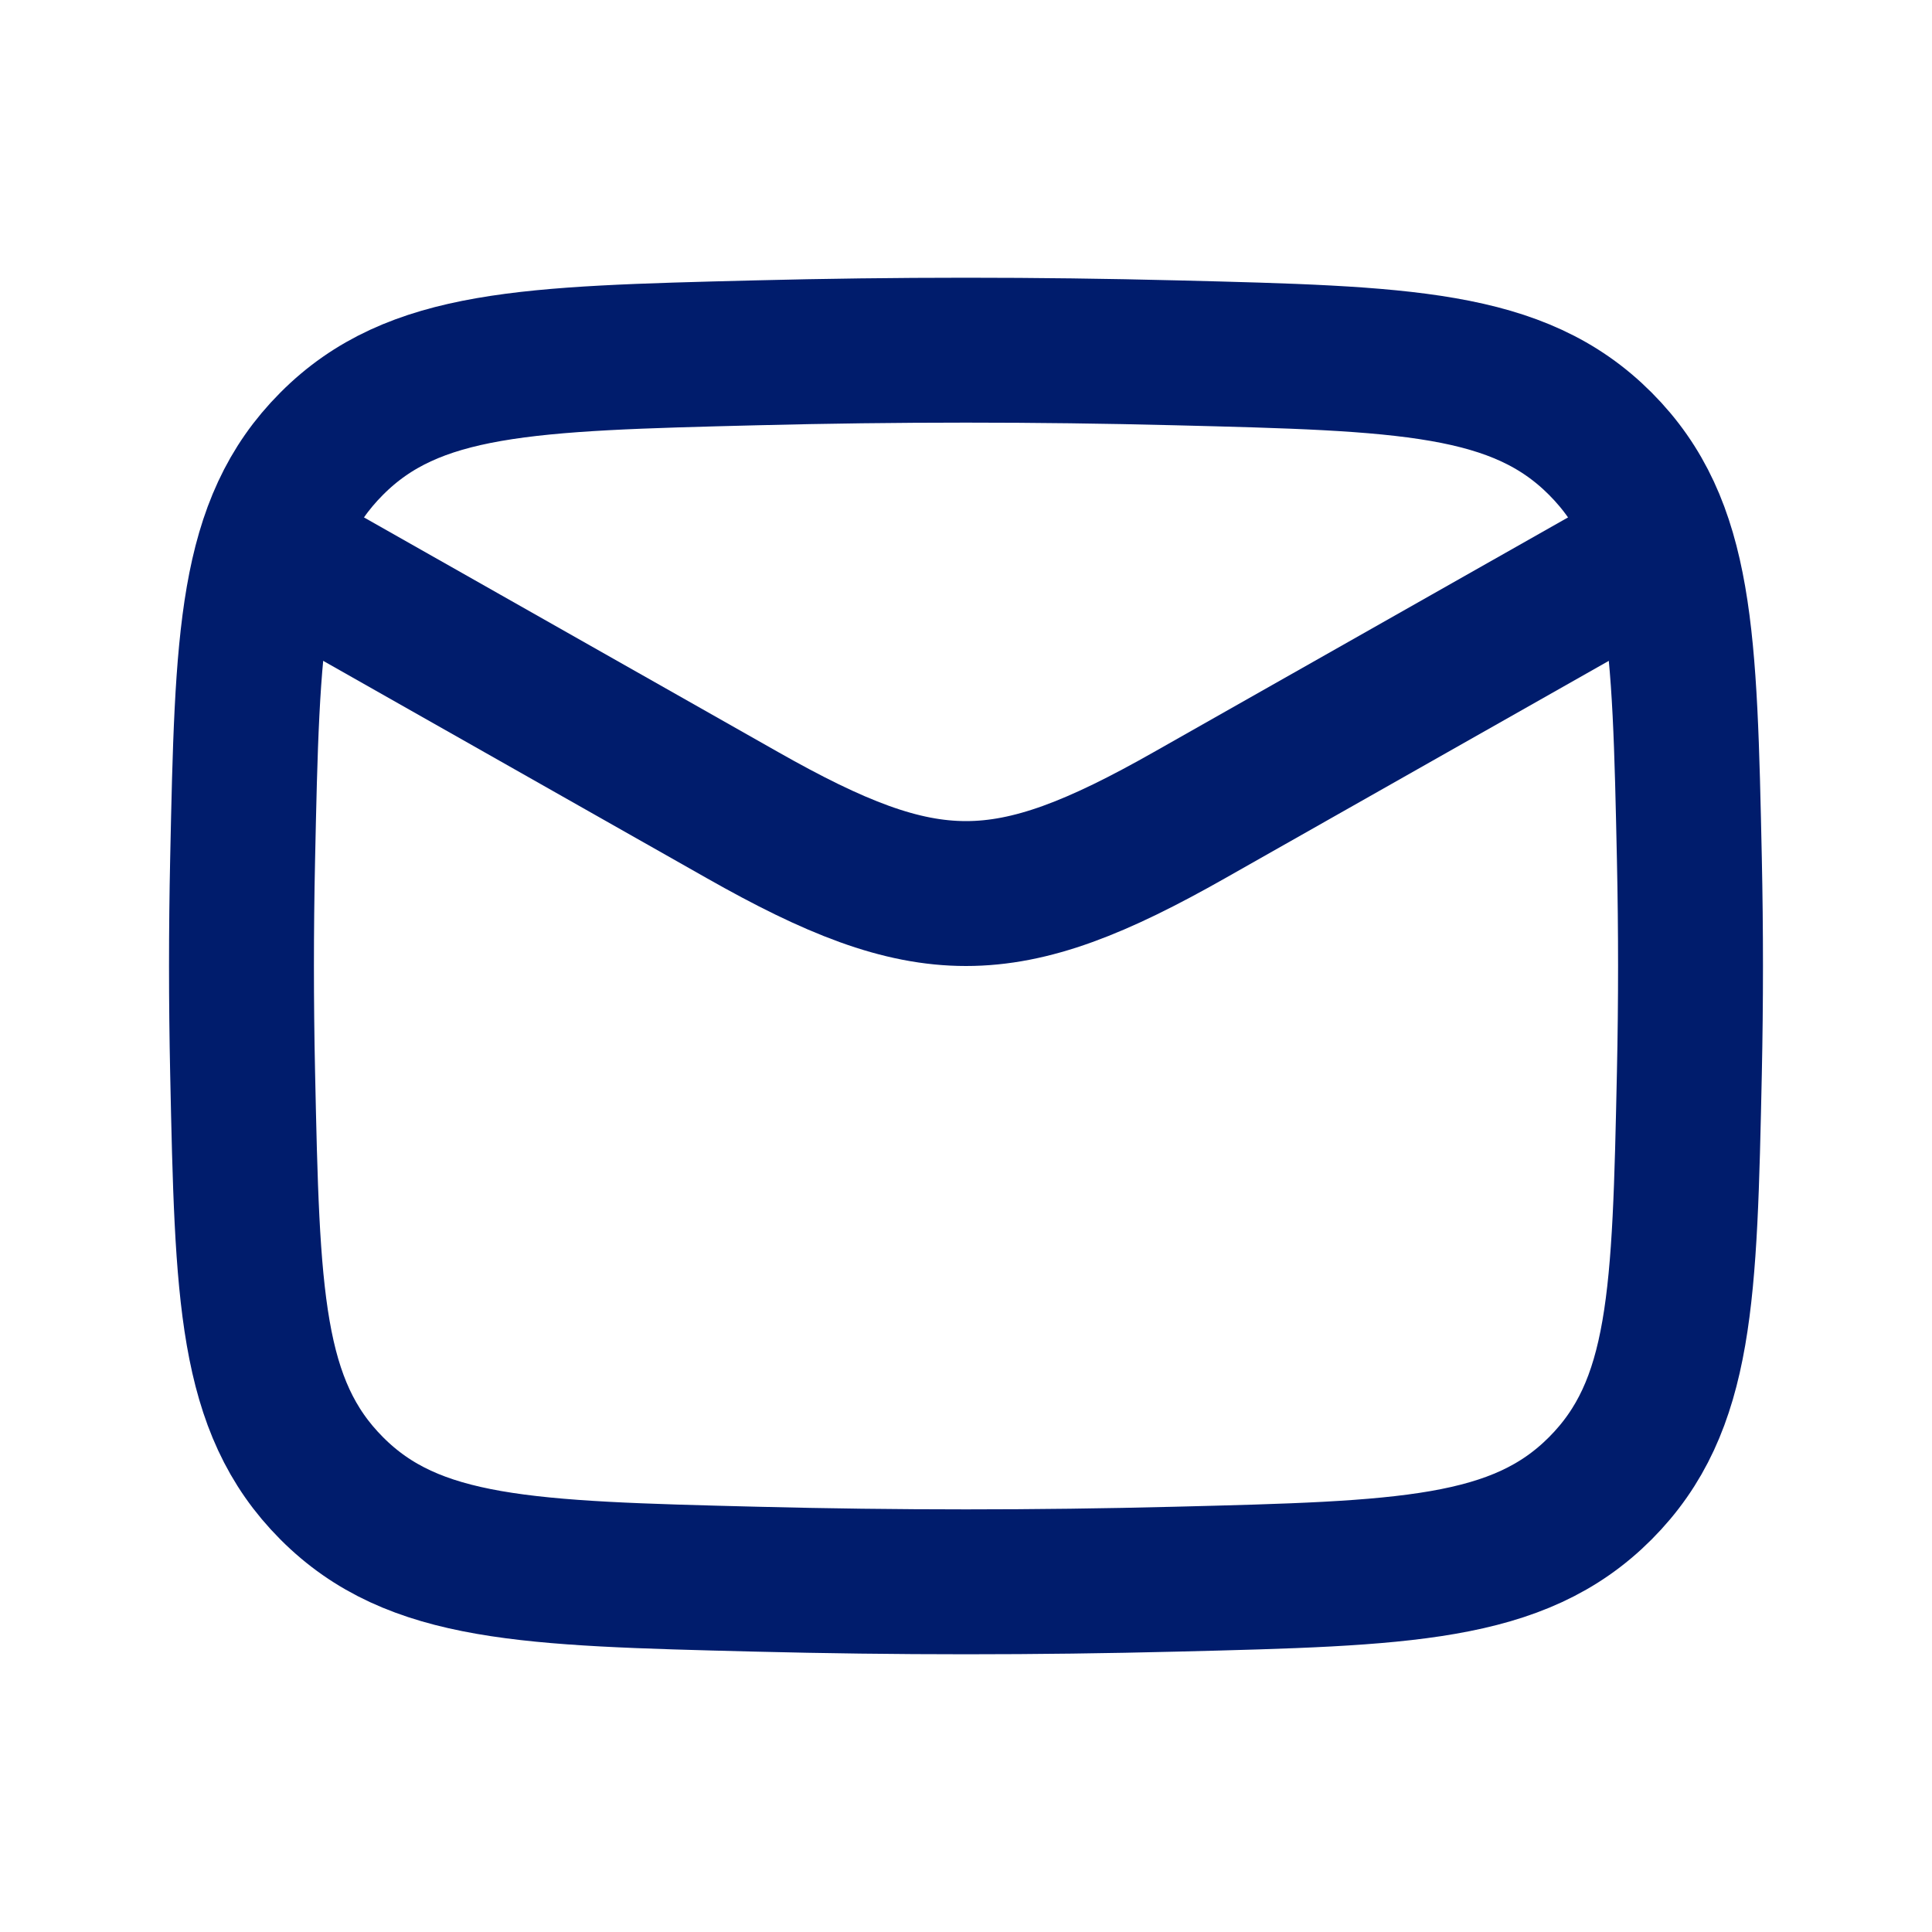
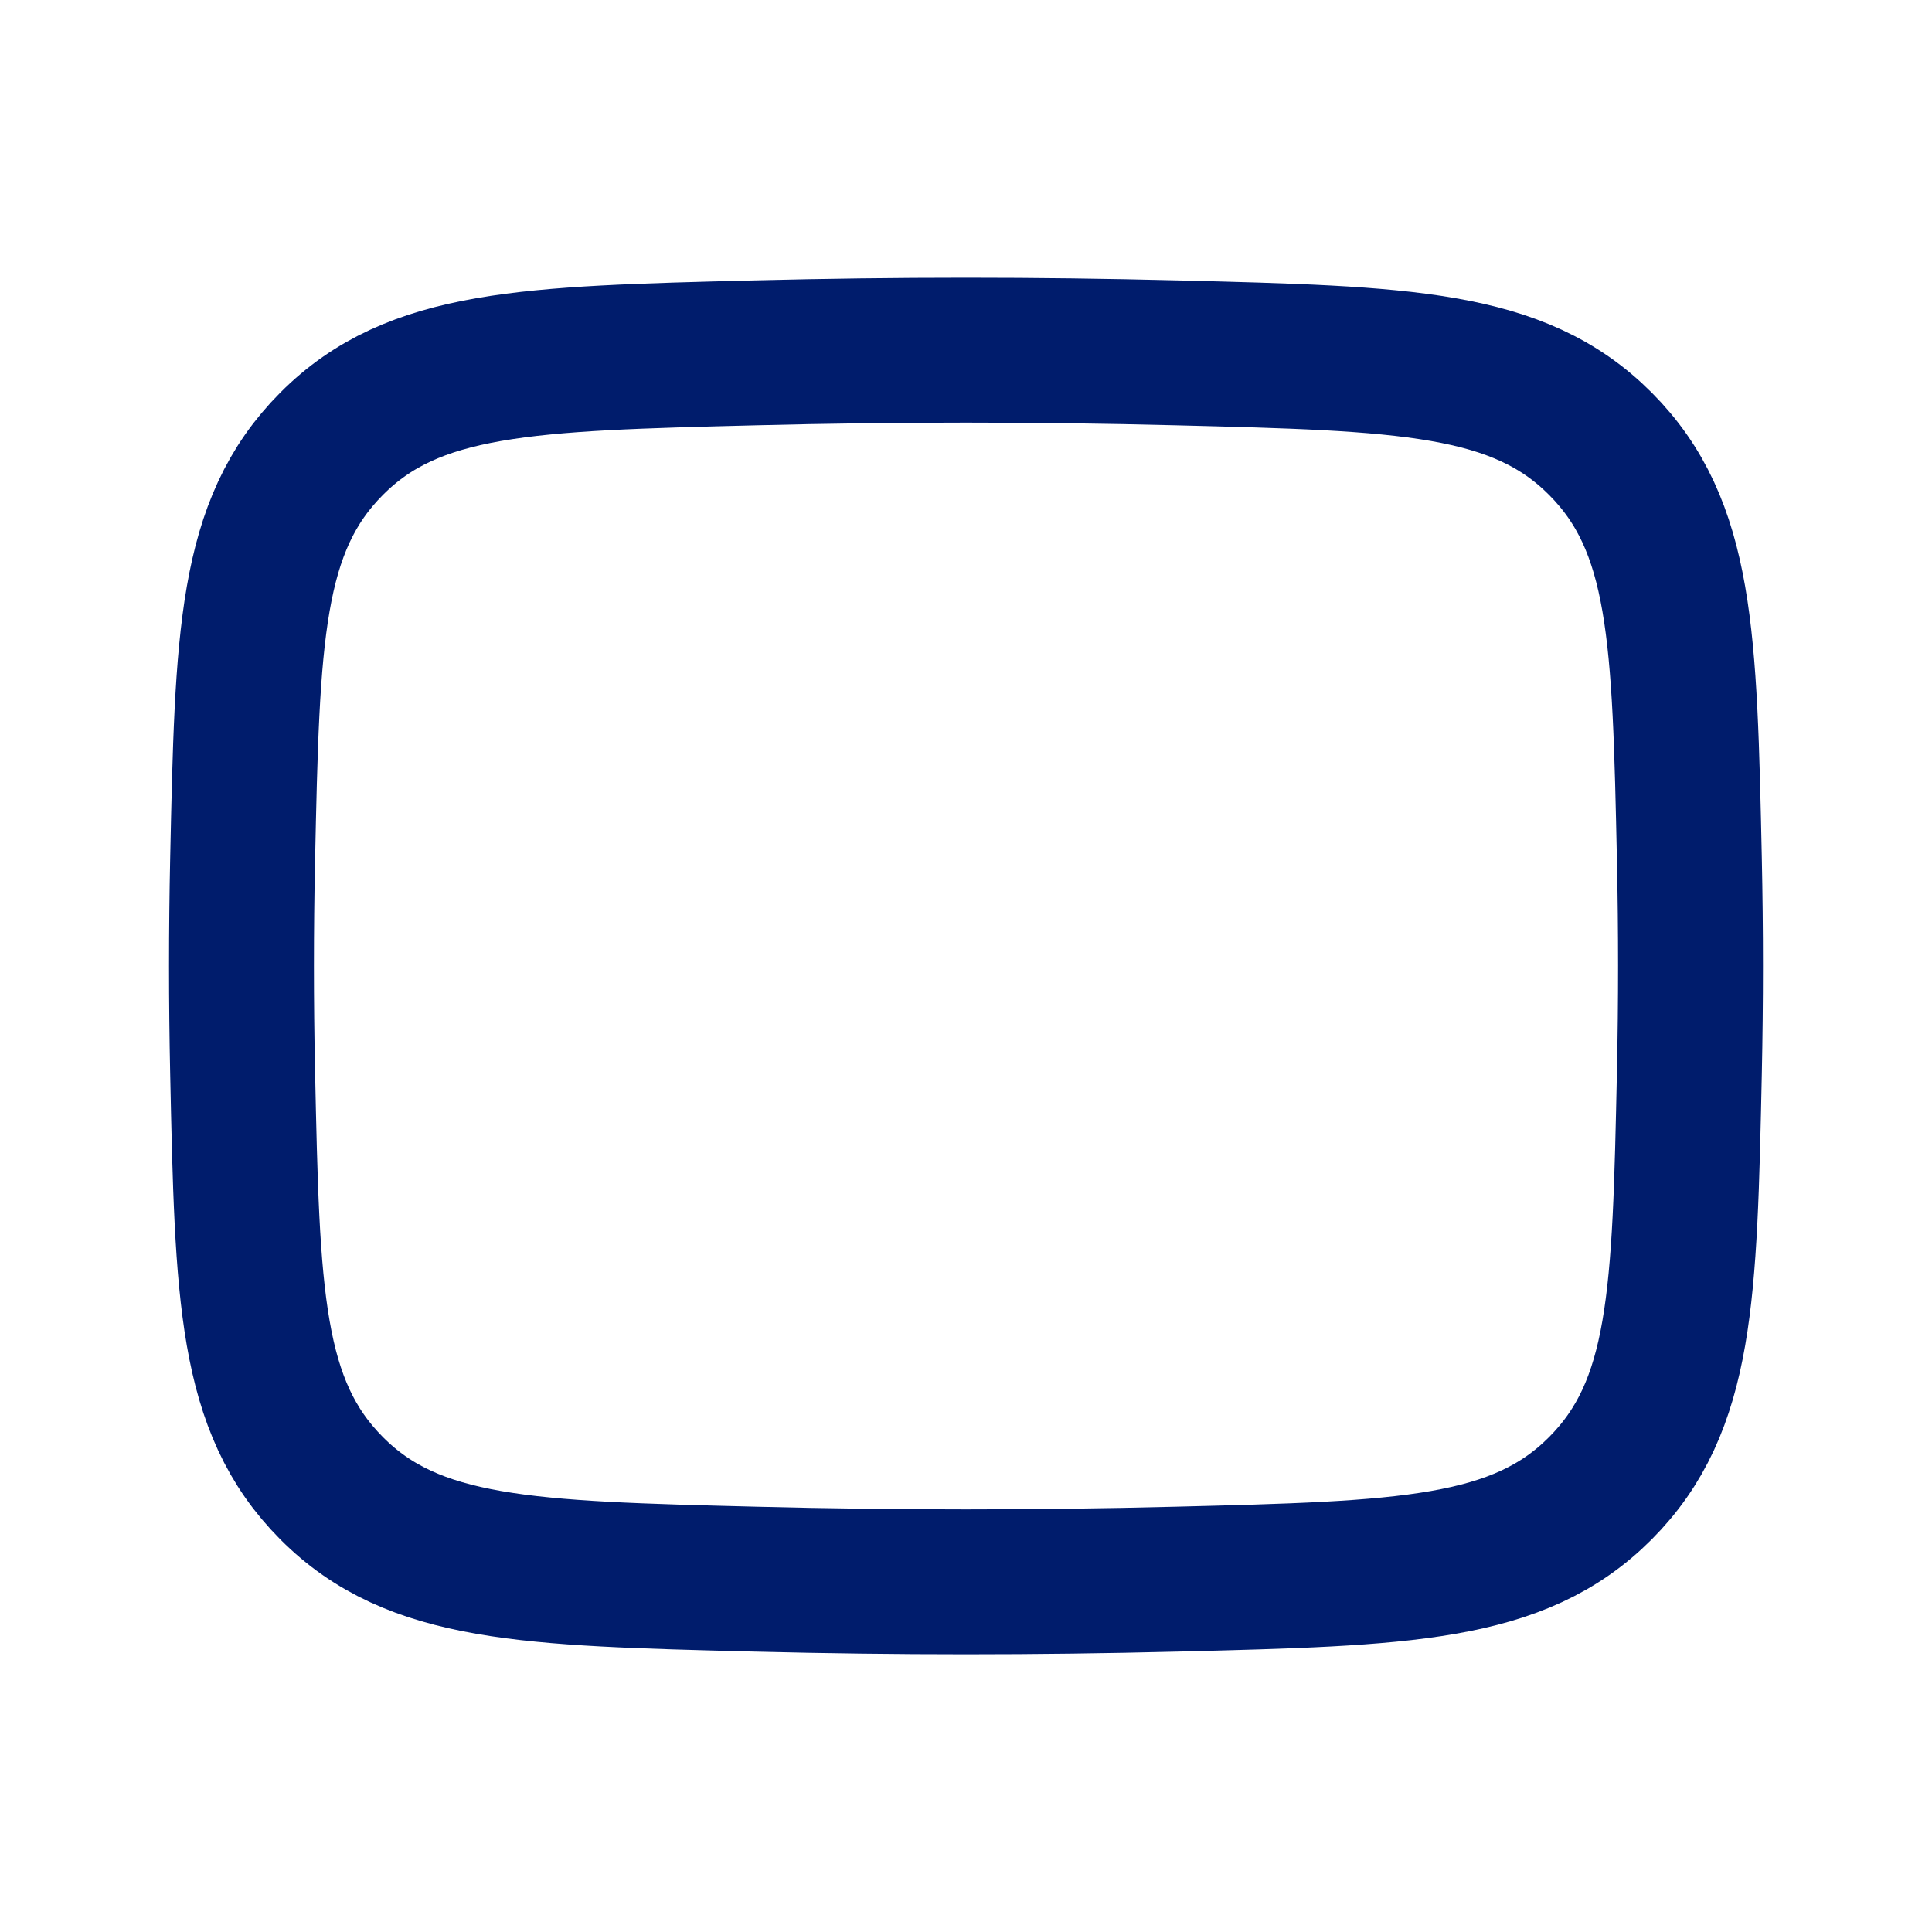
<svg xmlns="http://www.w3.org/2000/svg" width="24" height="24" viewBox="0 0 24 24" fill="none">
-   <path d="M3 6.6L9.222 10.125C11.515 11.425 12.485 11.425 14.778 10.125L21 6.6" stroke="#001C6C" stroke-width="1.8" stroke-linejoin="round" />
  <path d="M3.014 13.328C3.073 16.087 3.102 17.466 4.12 18.488C5.138 19.51 6.555 19.546 9.389 19.617C11.135 19.661 12.865 19.661 14.611 19.617C17.445 19.546 18.861 19.51 19.88 18.488C20.898 17.466 20.927 16.087 20.986 13.328C21.005 12.441 21.005 11.559 20.986 10.672C20.927 7.913 20.898 6.533 19.88 5.512C18.861 4.49 17.445 4.454 14.611 4.383C12.865 4.339 11.135 4.339 9.389 4.383C6.555 4.454 5.138 4.49 4.12 5.512C3.102 6.533 3.073 7.913 3.014 10.672C2.995 11.559 2.995 12.441 3.014 13.328Z" stroke="#001C6C" stroke-width="1.8" stroke-linejoin="round" />
</svg>